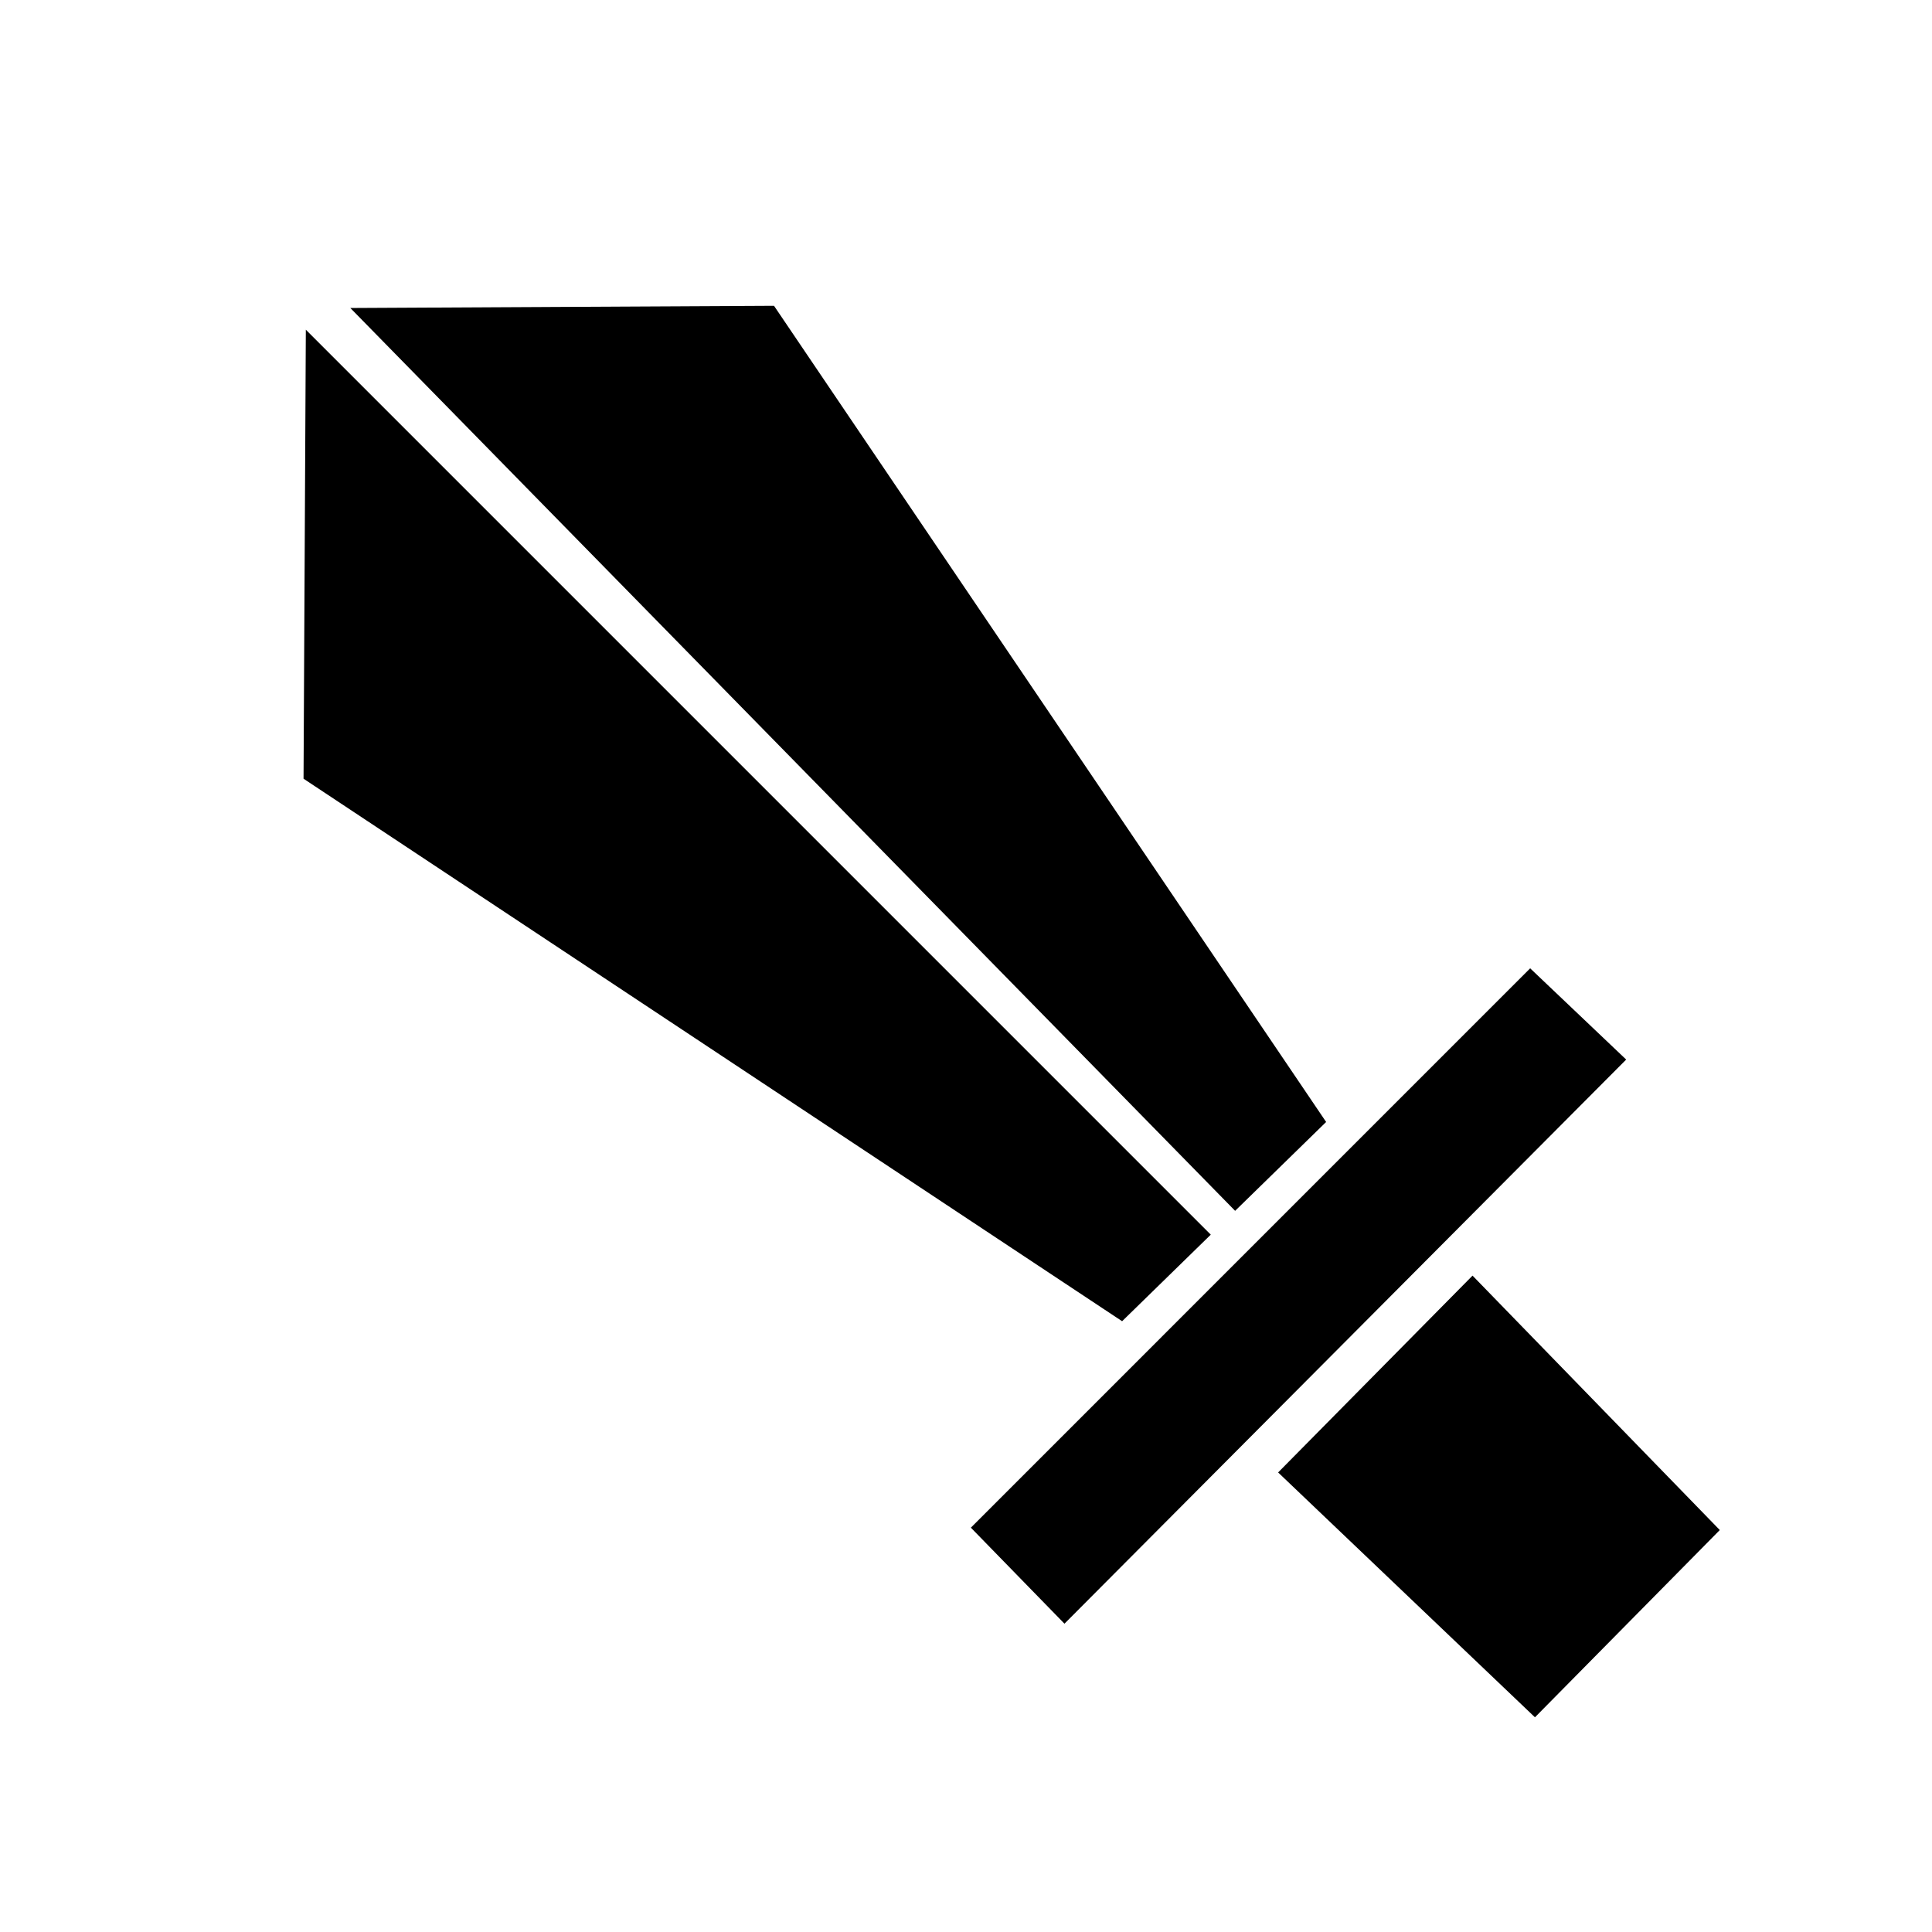
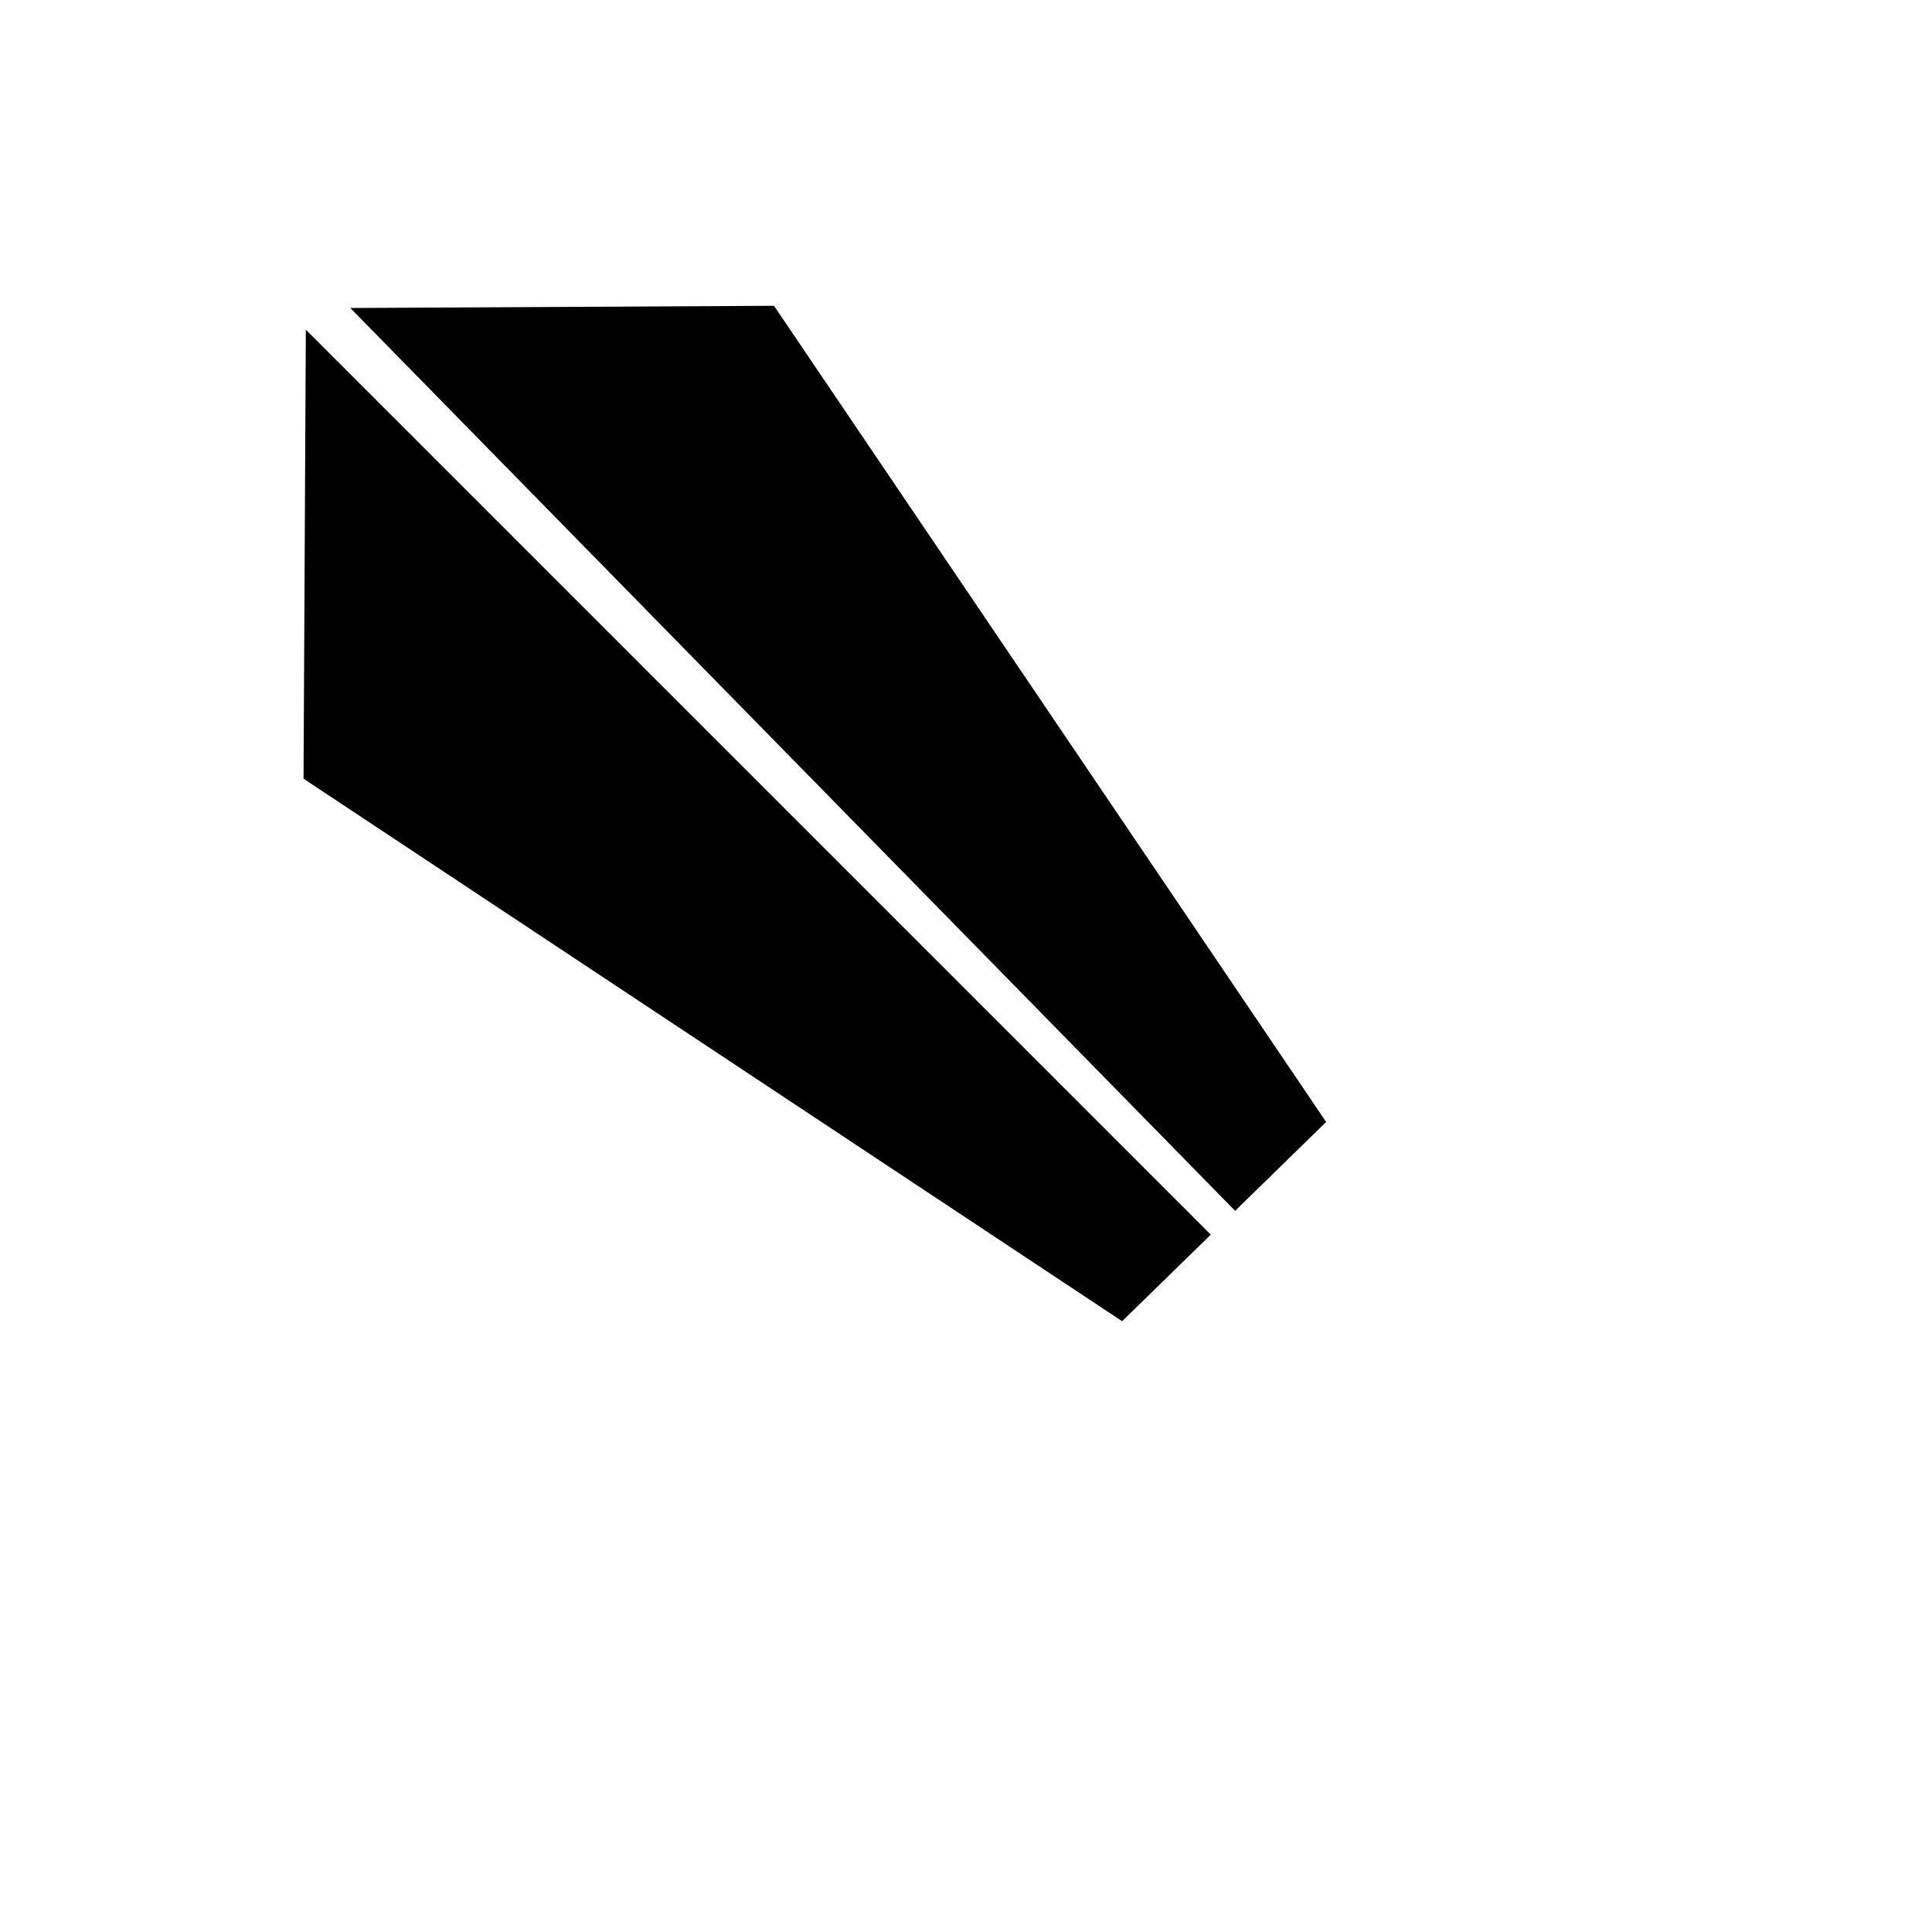
<svg xmlns="http://www.w3.org/2000/svg" fill="#000000" width="800px" height="800px" version="1.1" viewBox="144 144 512 512">
-   <path d="m349.12 225.04-112.28 0.582 234.48 239.26 24.117-23.547zm-124.07 6.336-0.609 118.99 216.93 143.77 23.496-22.938zm324.46 169.24-148.22 148.23 24.805 25.449 148.86-149.5zm-15.273 81.438-51.52 52.16 68.062 64.887 48.984-49.625z" />
+   <path d="m349.12 225.04-112.28 0.582 234.48 239.26 24.117-23.547zm-124.07 6.336-0.609 118.99 216.93 143.77 23.496-22.938m324.46 169.24-148.22 148.23 24.805 25.449 148.86-149.5zm-15.273 81.438-51.52 52.16 68.062 64.887 48.984-49.625z" />
</svg>